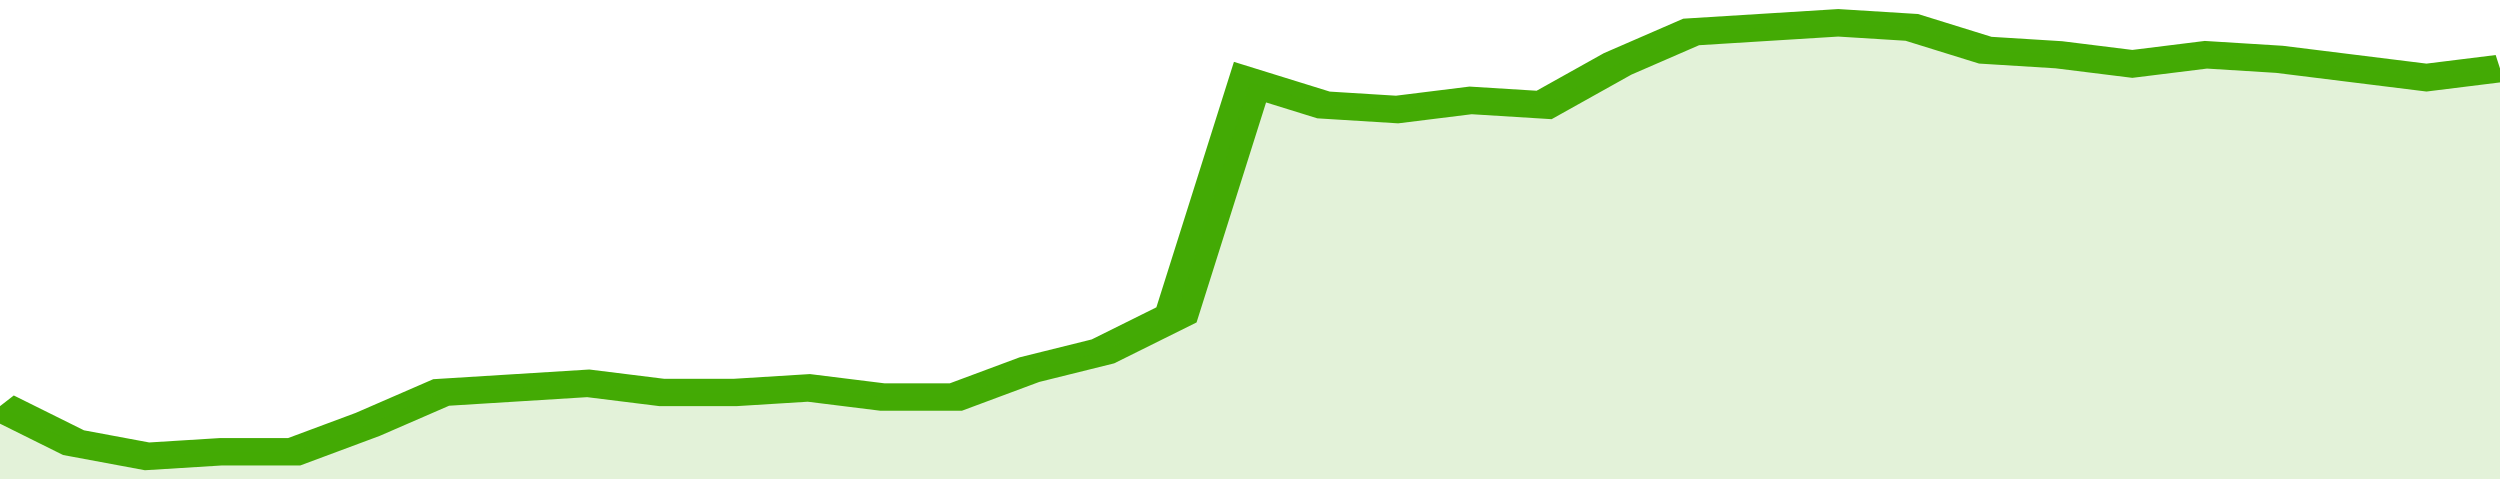
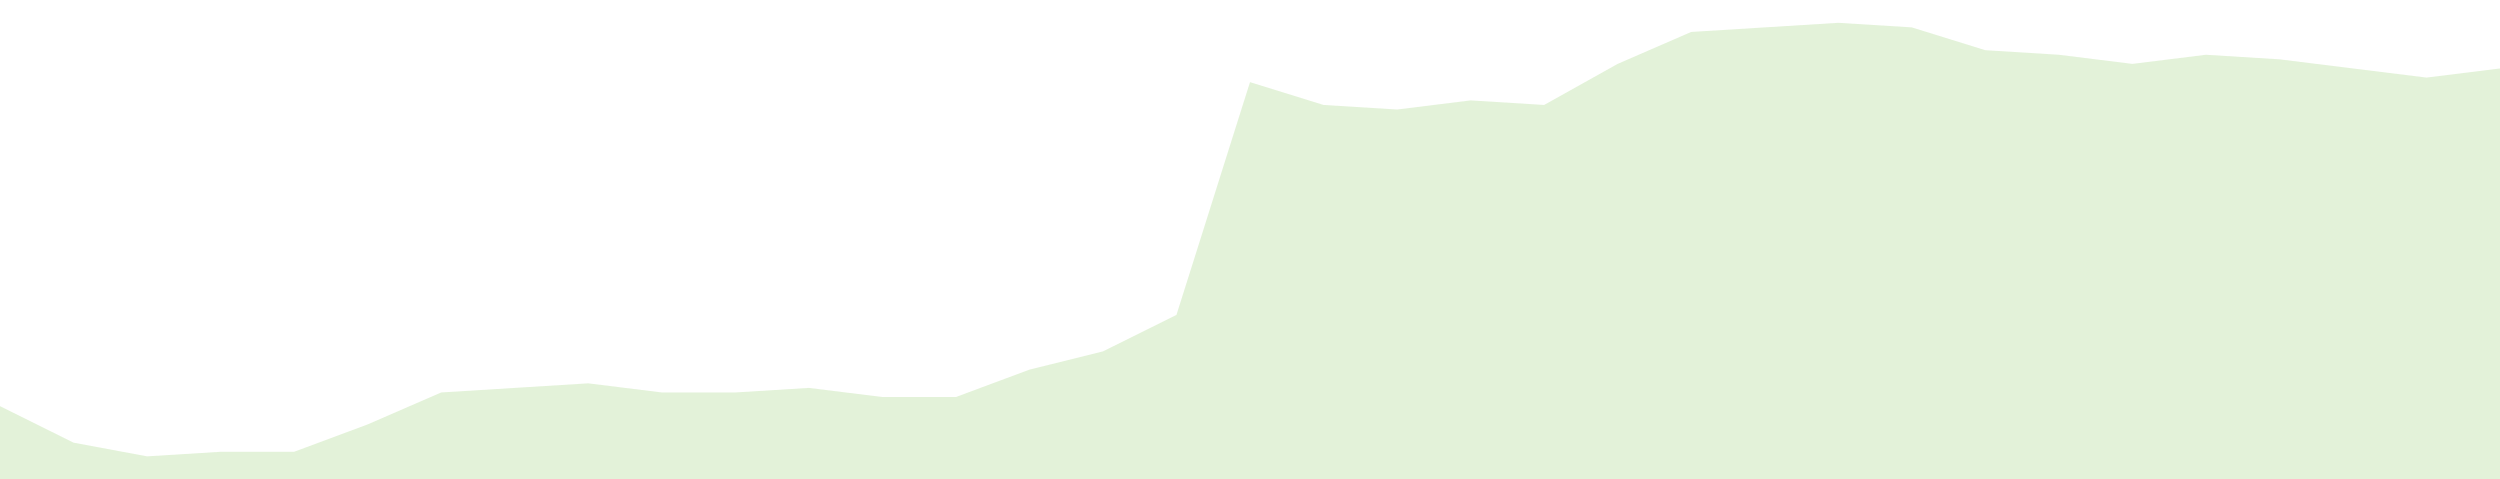
<svg xmlns="http://www.w3.org/2000/svg" viewBox="0 0 340 105" width="120" height="23" preserveAspectRatio="none">
-   <polyline fill="none" stroke="#43AA05" stroke-width="6" points="0, 89 10, 97 20, 100 30, 99 40, 99 50, 93 60, 86 70, 85 80, 84 90, 86 100, 86 110, 85 120, 87 130, 87 140, 81 150, 77 160, 69 170, 18 180, 23 190, 24 200, 22 210, 23 220, 14 230, 7 240, 6 250, 5 260, 6 270, 11 280, 12 290, 14 300, 12 310, 13 320, 15 330, 17 340, 15 340, 15 "> </polyline>
  <polygon fill="#43AA05" opacity="0.15" points="0, 105 0, 89 10, 97 20, 100 30, 99 40, 99 50, 93 60, 86 70, 85 80, 84 90, 86 100, 86 110, 85 120, 87 130, 87 140, 81 150, 77 160, 69 170, 18 180, 23 190, 24 200, 22 210, 23 220, 14 230, 7 240, 6 250, 5 260, 6 270, 11 280, 12 290, 14 300, 12 310, 13 320, 15 330, 17 340, 15 340, 105 " />
</svg>